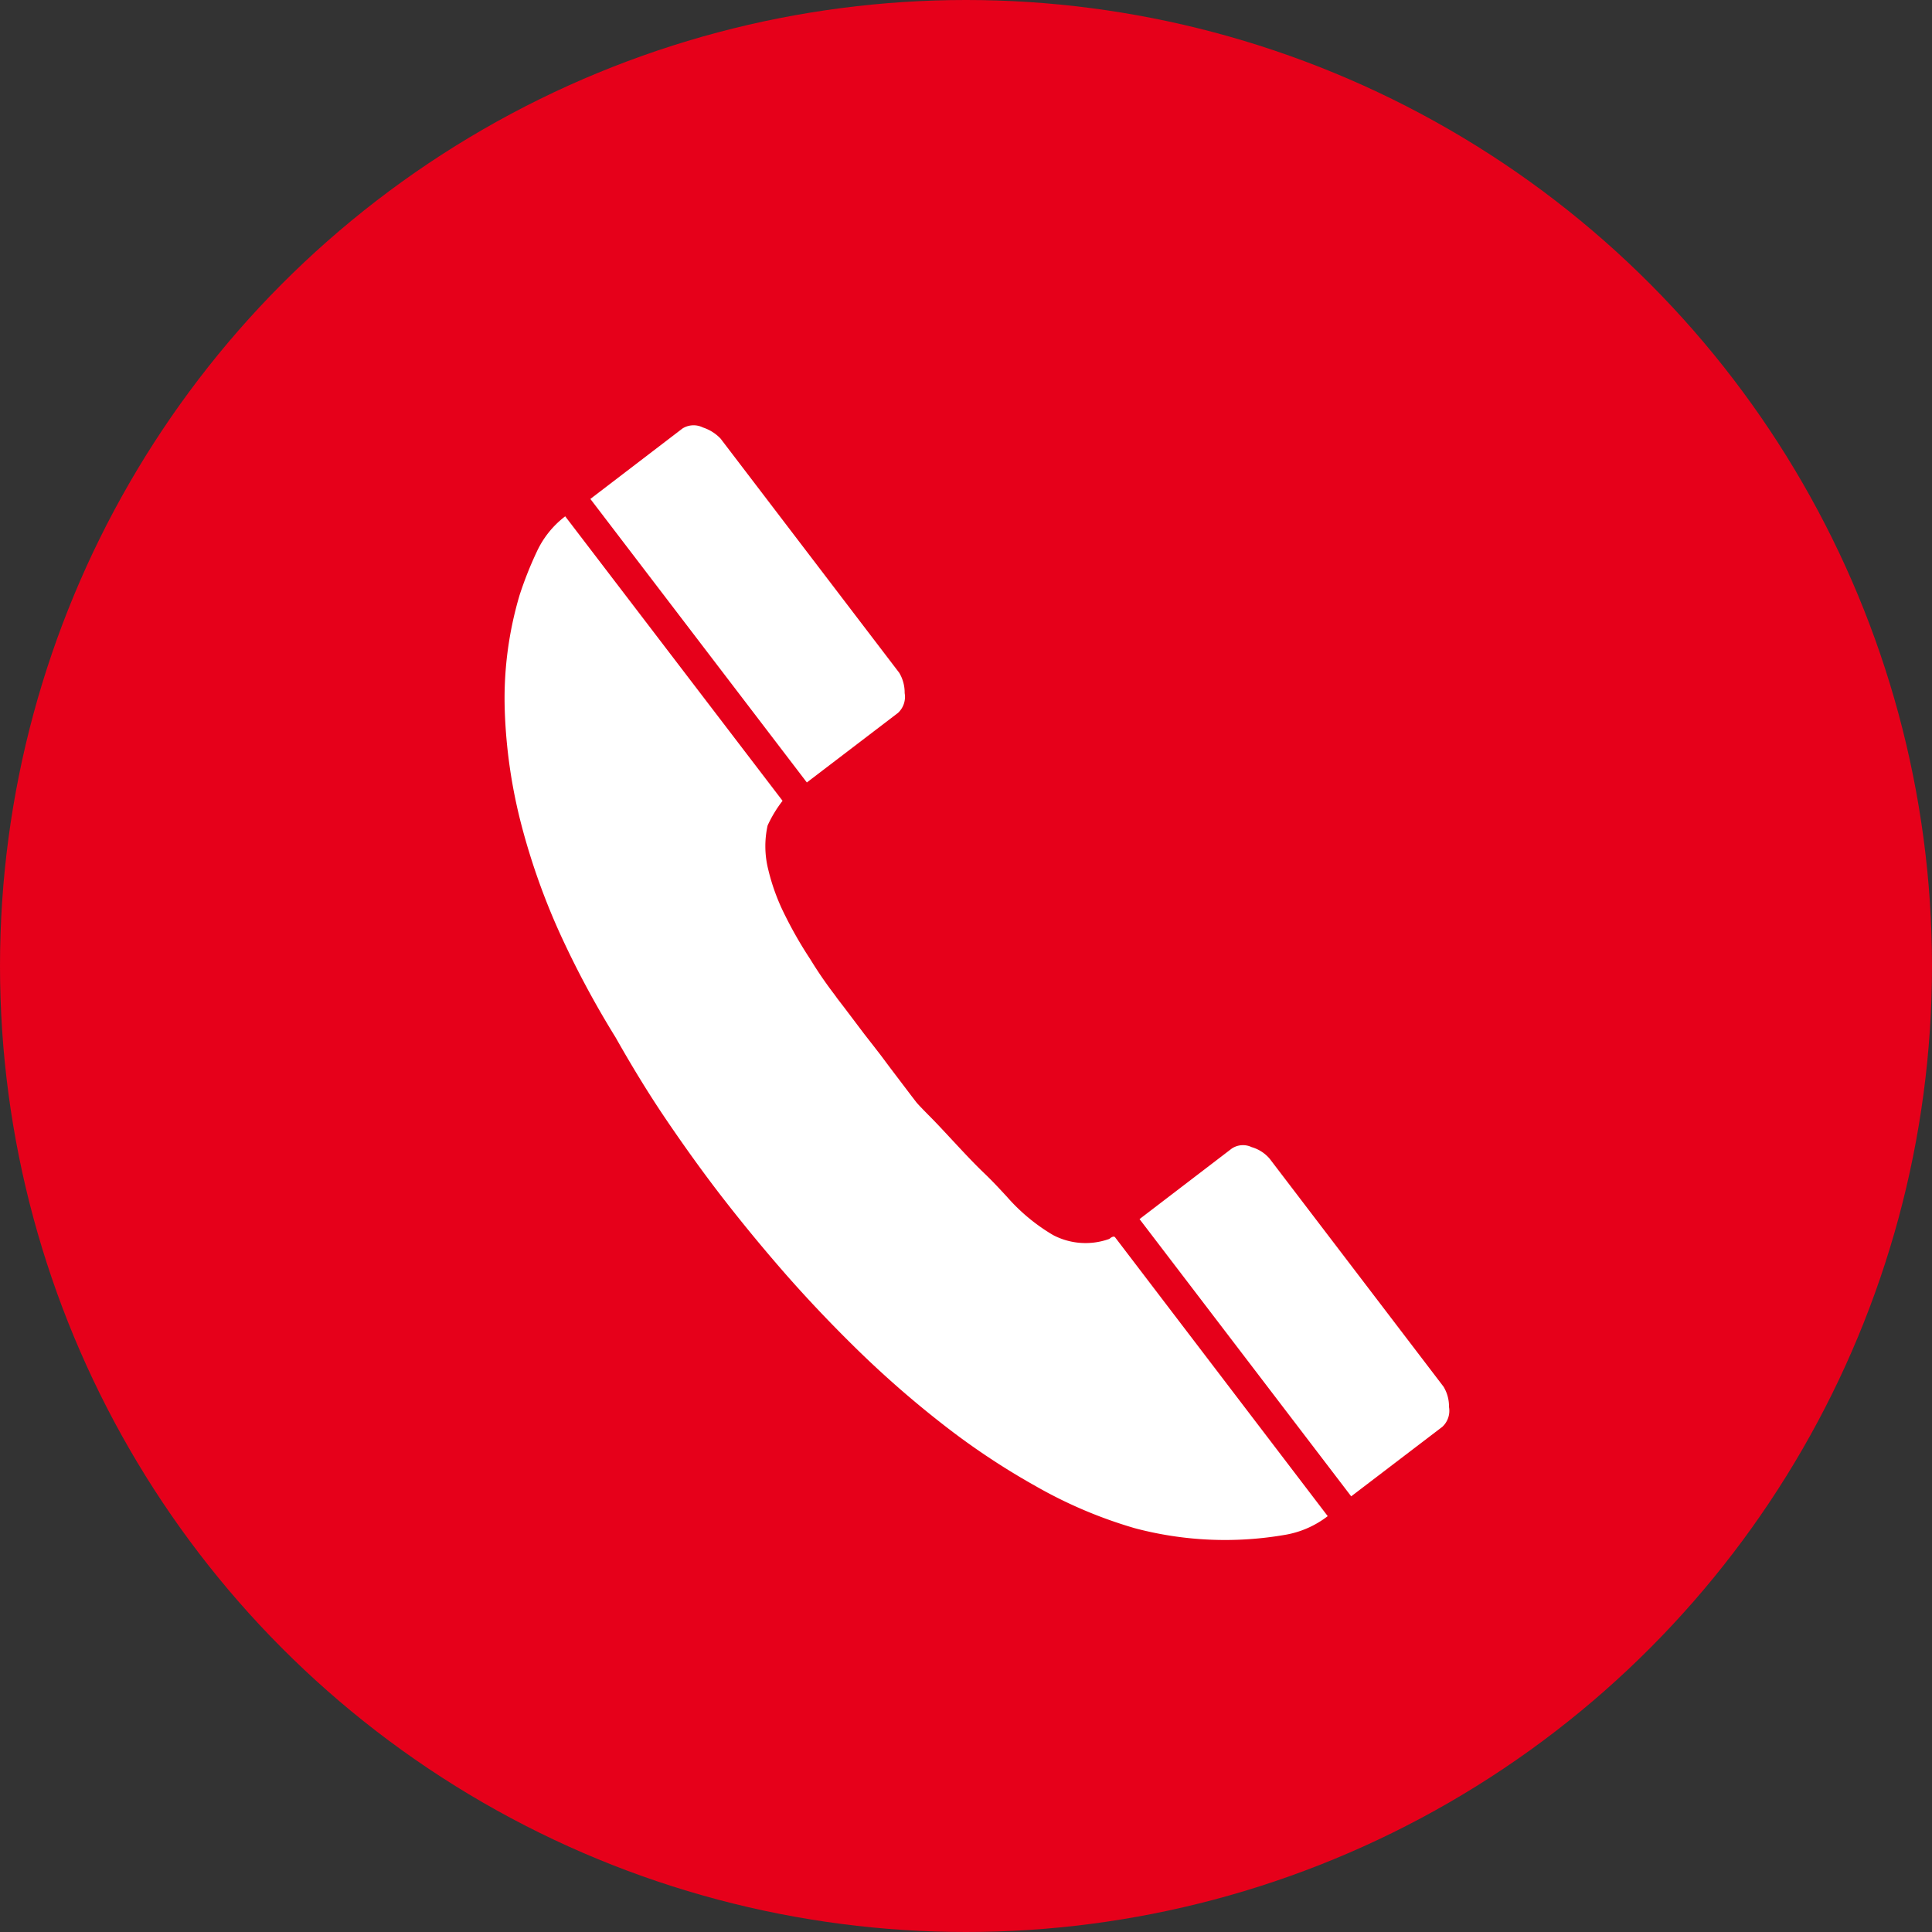
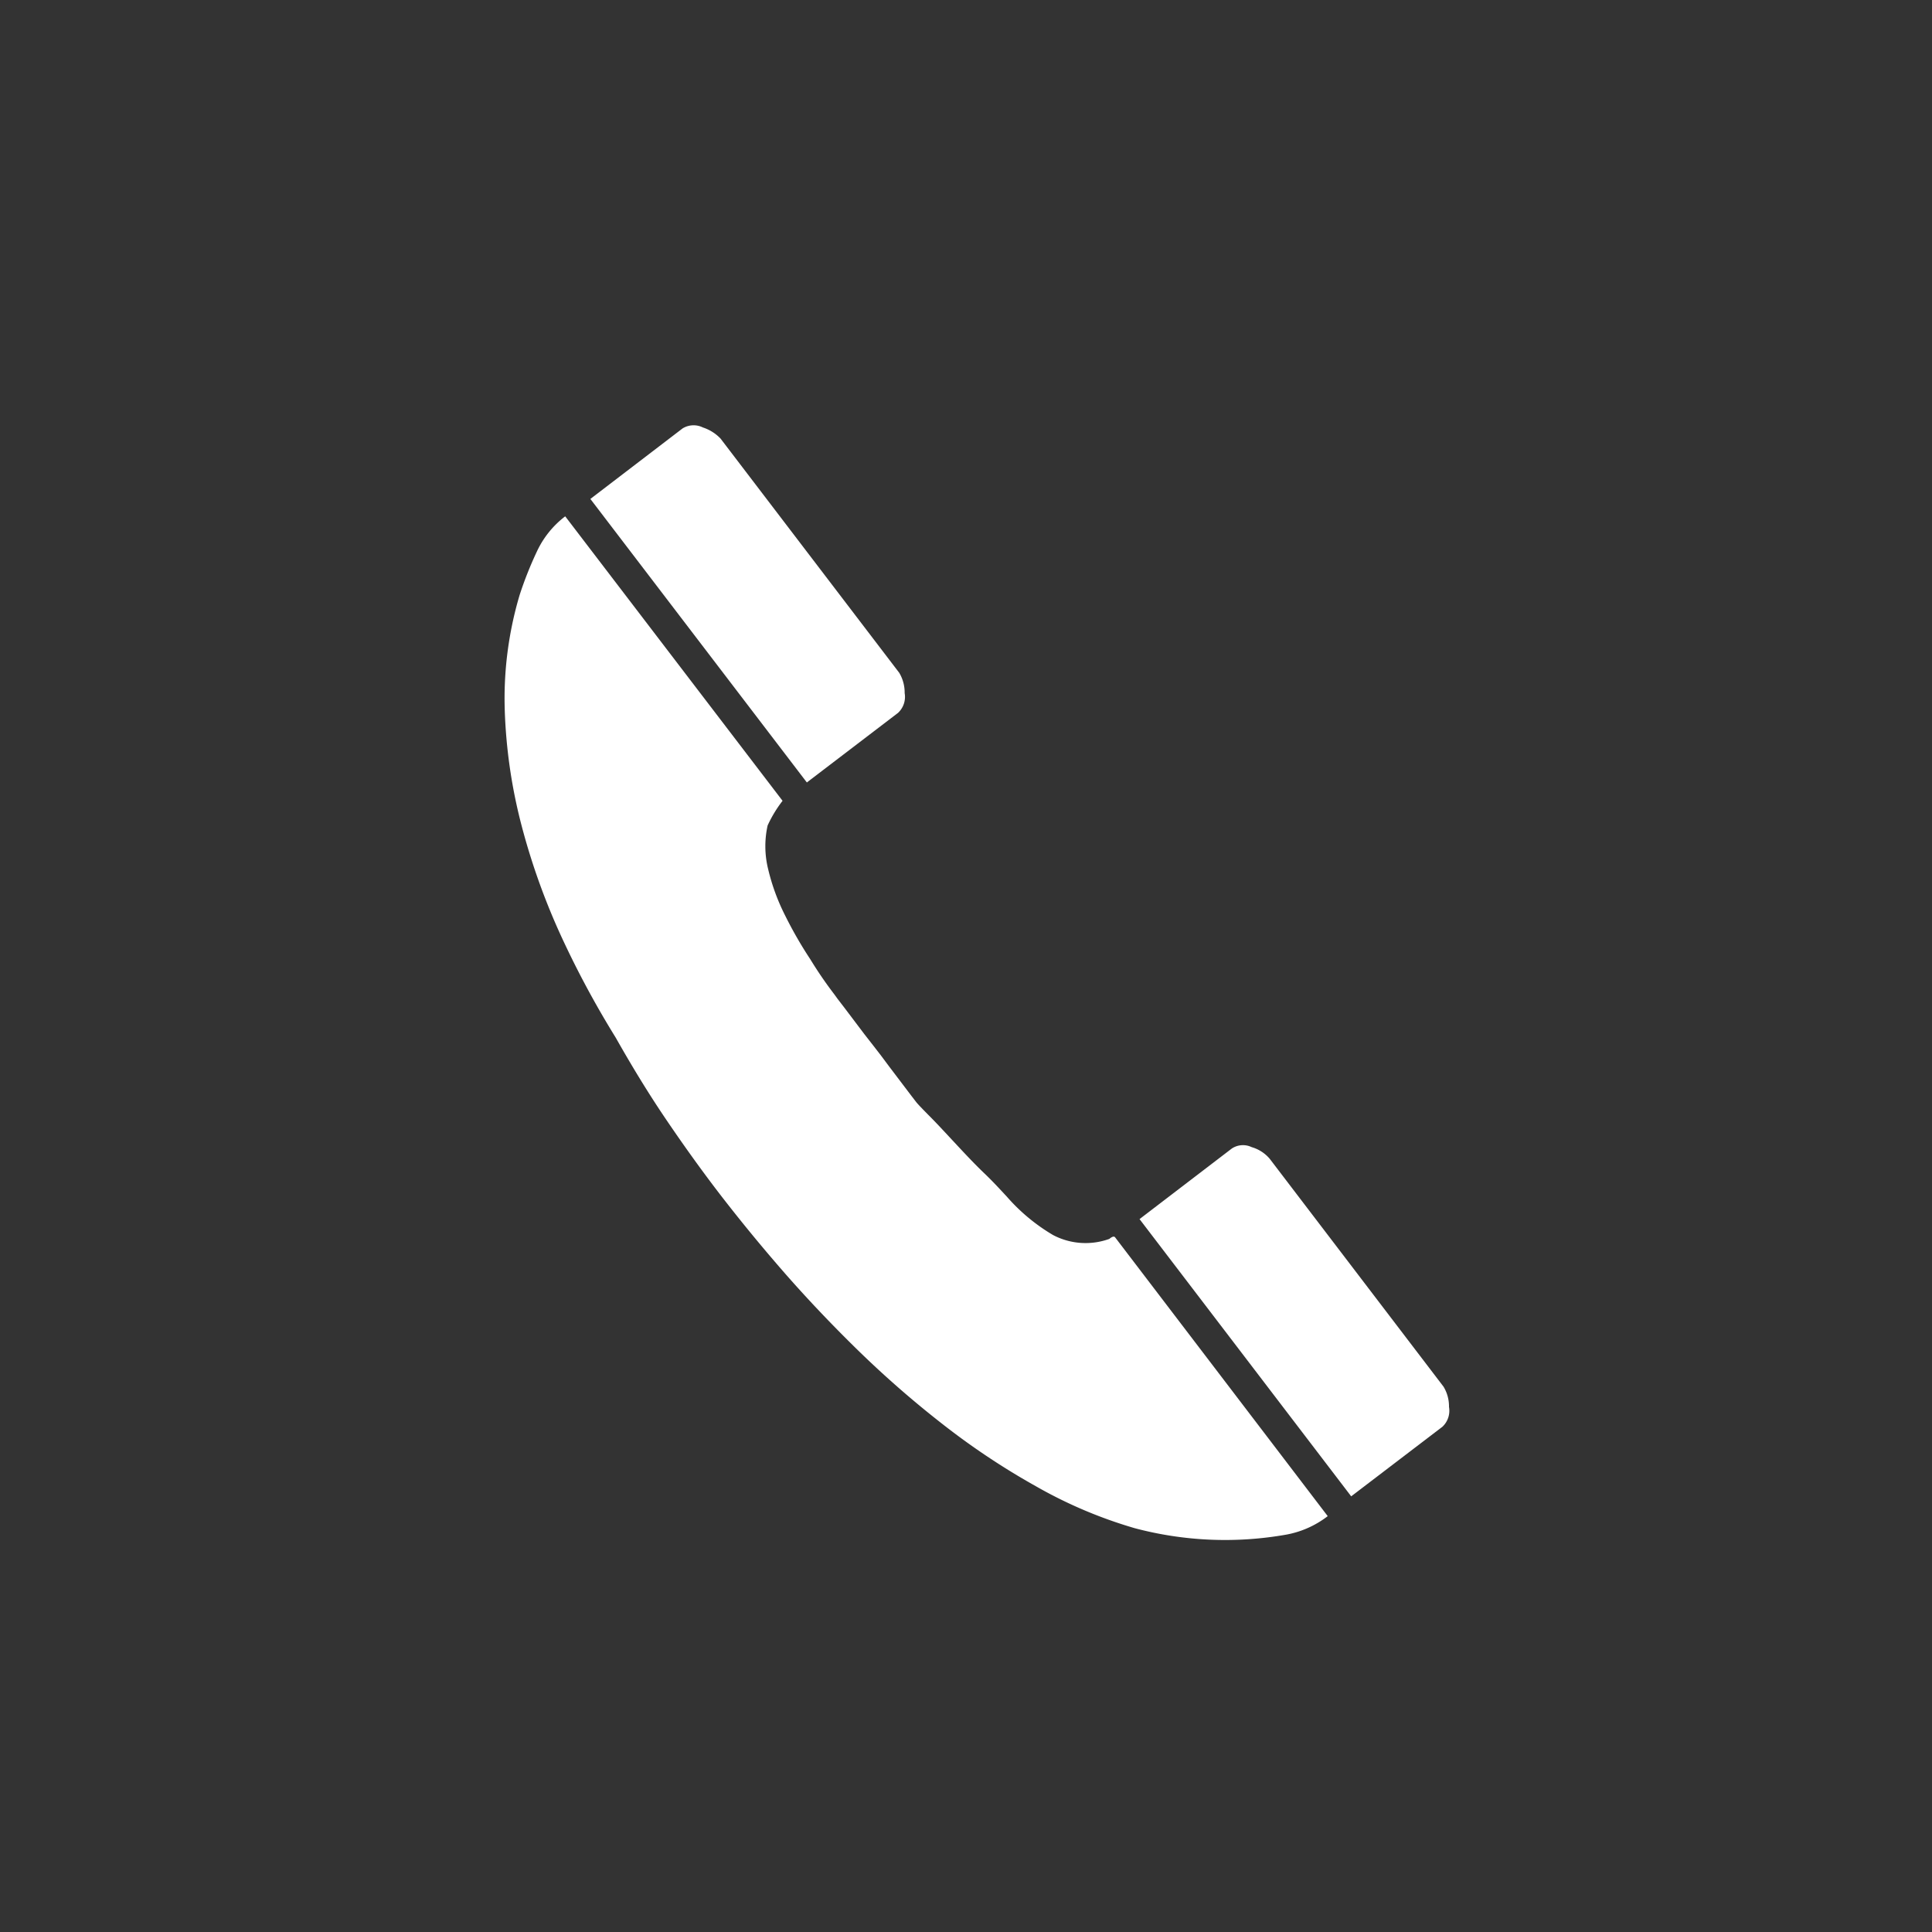
<svg xmlns="http://www.w3.org/2000/svg" width="40" height="40" viewBox="0 0 40 40">
  <rect x="0" y="0" width="40" height="40" fill="#333333" stroke="none" />
-   <circle cx="20" cy="20" r="20" fill="#e6001a" />
  <path data-name="Shape 3886 542" d="M14.893 24.71c-.391-.51-.762-1.03-1.114-1.55s-.694-1.08-1.033-1.68a19.414 19.414 0 01-1.115-2.07 13.983 13.983 0 01-.825-2.29 10.816 10.816 0 01-.355-2.4 7.513 7.513 0 01.307-2.4 7.647 7.647 0 01.357-.9 1.948 1.948 0 01.587-.73l4.5 5.89a2.6 2.6 0 00-.309.51 1.976 1.976 0 00.012.91 4.334 4.334 0 00.353.96 8.466 8.466 0 00.518.9 8.325 8.325 0 00.5.73l.065.09.146.19.408.54.195.25.147.19.179.24.455.6.1.13c.032.04.127.14.286.3s.333.35.529.56.392.42.591.61.351.36.464.48a3.89 3.89 0 00.961.8 1.446 1.446 0 001.166.08c.059-.05.1-.06.121-.03l4.4 5.77a1.986 1.986 0 01-.9.39 7.28 7.28 0 01-3.094-.14 9.431 9.431 0 01-2.05-.87 15.014 15.014 0 01-1.949-1.3 20.931 20.931 0 01-1.78-1.56q-.84-.825-1.555-1.65a34.66 34.66 0 01-1.268-1.55zm-2.67-14.38l1.909-1.46a.433.433 0 01.42-.02.885.885 0 01.366.23l3.7 4.85a.8.8 0 01.112.42.452.452 0 01-.138.41l-1.887 1.44zm11.37 14.91l1.909-1.46a.417.417 0 01.412-.03.77.77 0 01.373.24l3.6 4.72a.787.787 0 01.113.42.452.452 0 01-.137.41l-1.888 1.44z" fill="#fff" fill-rule="evenodd" />
</svg>